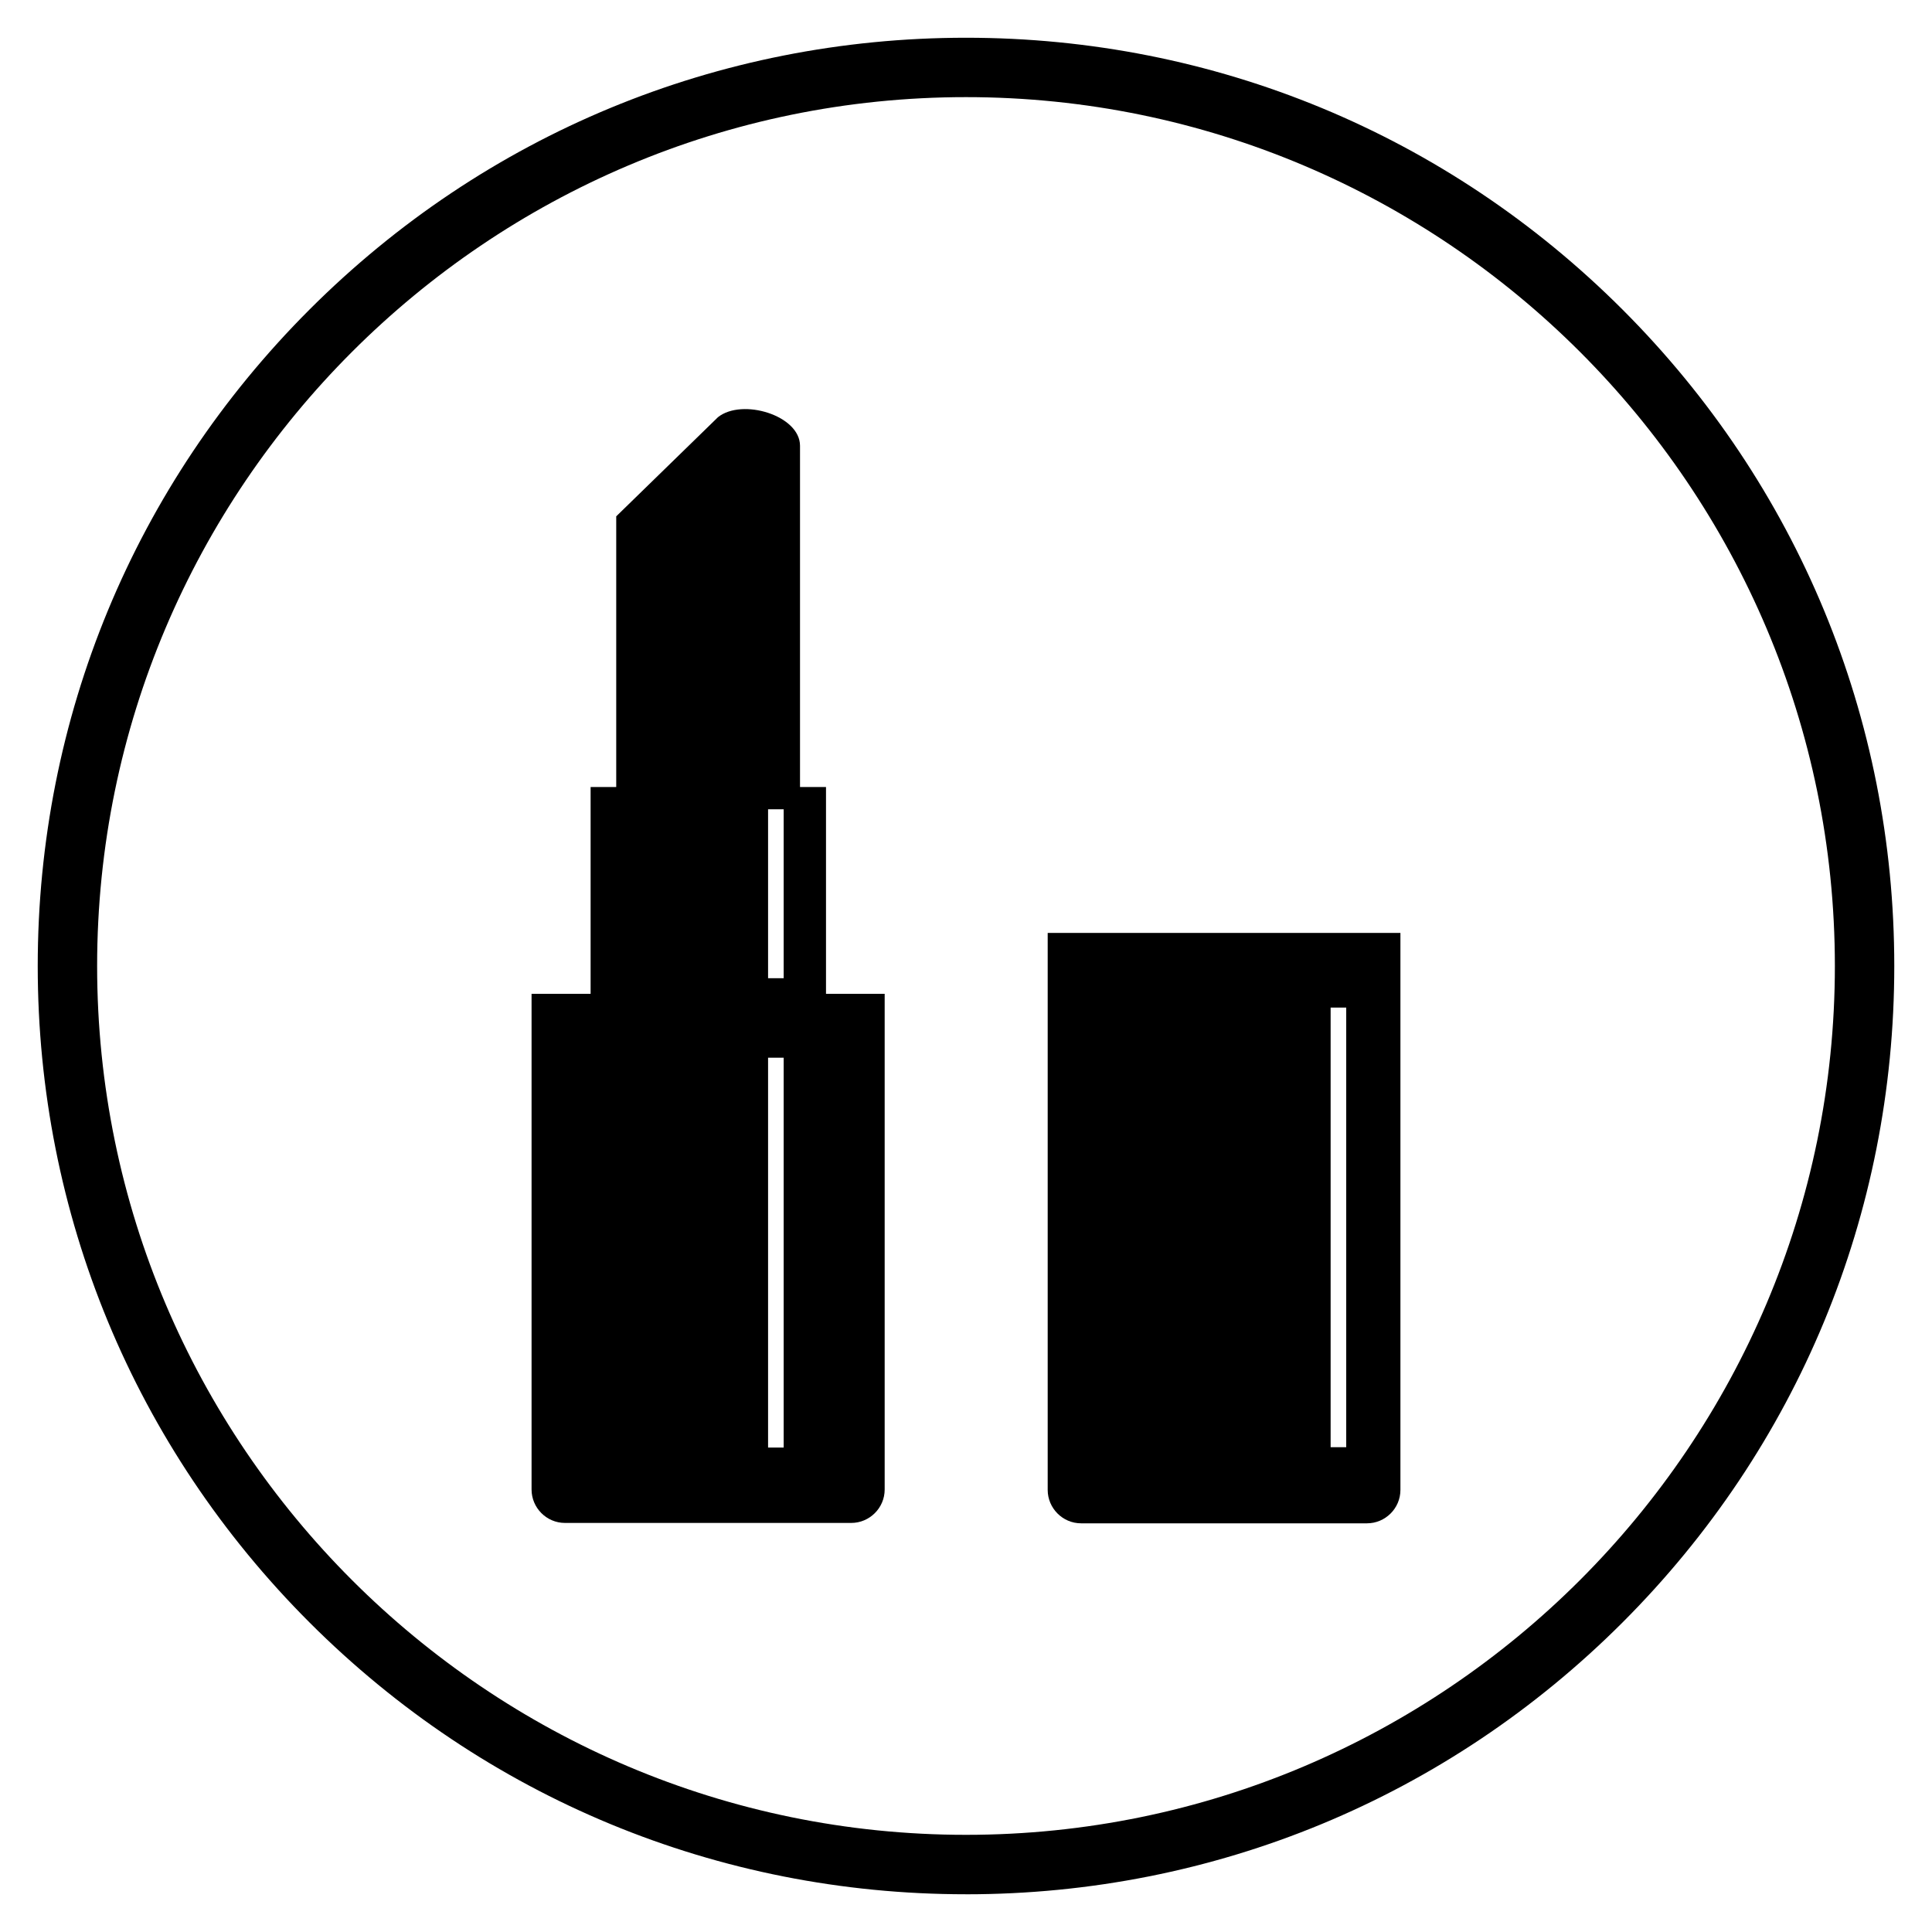
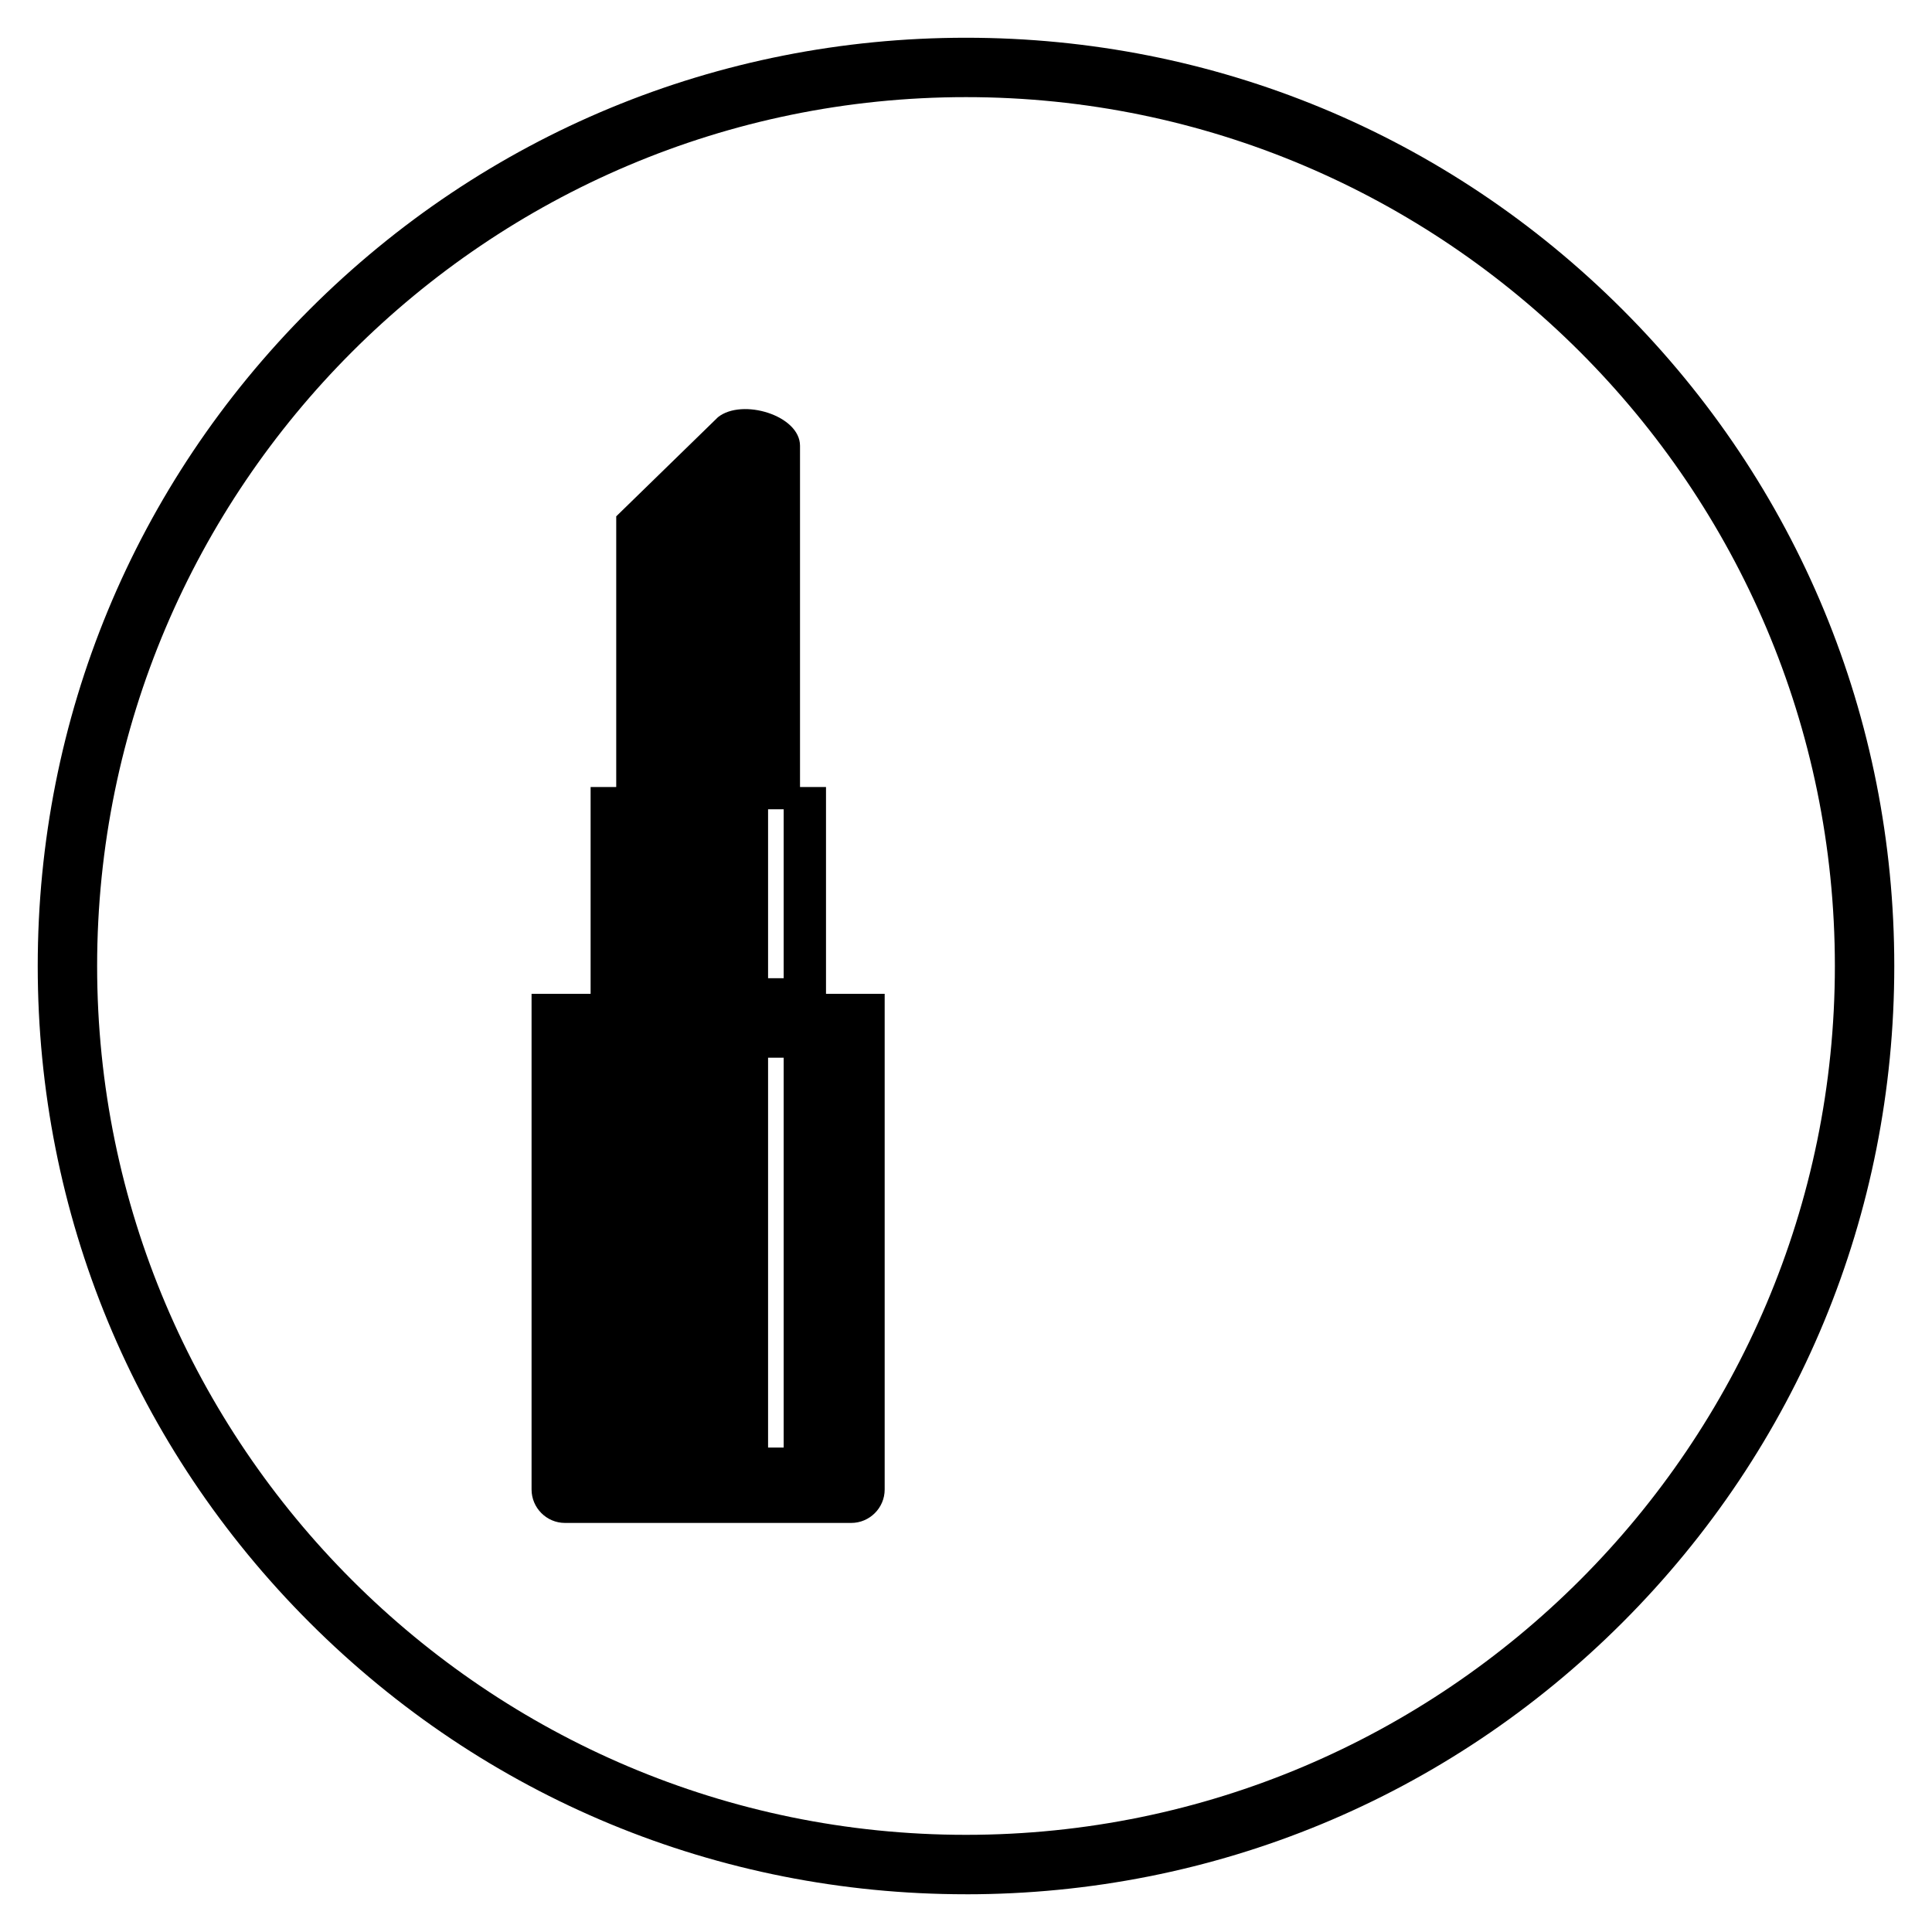
<svg xmlns="http://www.w3.org/2000/svg" fill="#000000" width="800px" height="800px" version="1.1" viewBox="144 144 512 512">
  <g>
-     <path d="m421.65 391.24v147.6c0 4.82 3.938 8.855 8.855 8.855h75.766c4.82 0 8.855-3.938 8.855-8.855v-147.6zm79.113 136.28h-4.133v-116.5h4.133z" />
    <path d="m362.9 352.57h-6.887v-90.43c0-8.07-15.352-12.695-21.746-7.578l-26.961 26.273v71.734h-6.789v54.809h-15.648v131.36c0 4.82 3.938 8.855 8.855 8.855h75.867c4.82 0 8.855-3.938 8.855-8.855v-131.36h-15.547zm-11.219 175.05h-4.133v-103.32h4.133zm0-124.38h-4.133v-44.773h4.133z" />
    <path d="m400 646c-65.73 0-127.53-25.586-173.97-72.027-46.445-46.449-72.031-108.24-72.031-173.97s25.586-127.53 72.027-173.97c46.449-46.445 108.24-72.031 173.98-72.031 65.73 0 127.53 25.586 173.97 72.027 46.441 46.449 72.027 108.24 72.027 173.98 0 65.73-25.586 127.53-72.027 173.97-46.449 46.441-108.24 72.027-173.97 72.027zm0-476.26c-126.94 0-230.26 103.32-230.26 230.26 0 126.93 103.32 230.25 230.26 230.25s230.26-103.32 230.26-230.26c-0.004-126.93-103.32-230.25-230.26-230.25z" />
  </g>
</svg>